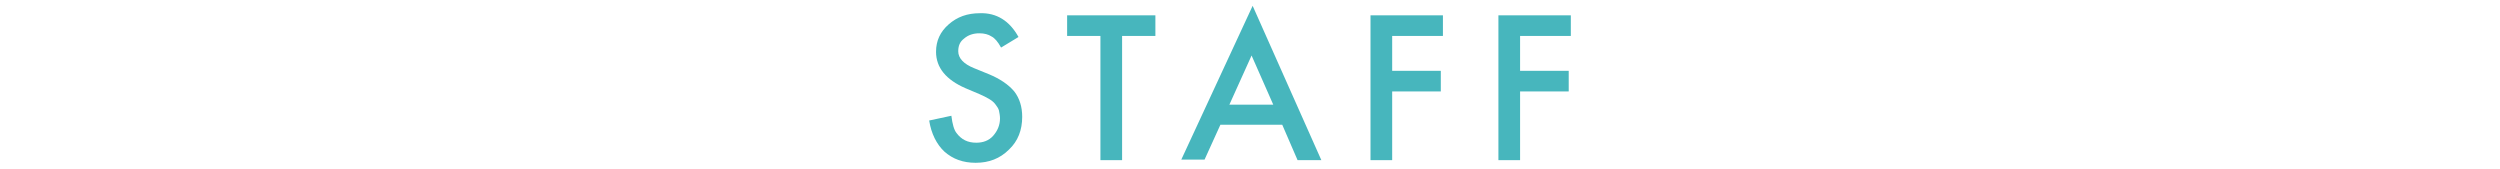
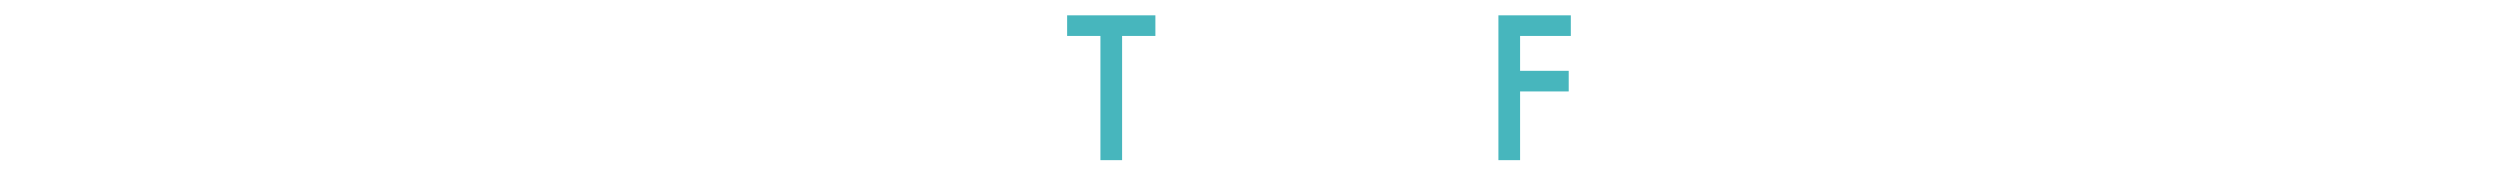
<svg xmlns="http://www.w3.org/2000/svg" version="1.1" id="レイヤー_1" x="0px" y="0px" viewBox="0 0 473 32" style="enable-background:new 0 0 473 32;" xml:space="preserve">
  <style type="text/css">
	.st0{opacity:0.9;}
	.st1{fill:#33AEB6;}
</style>
  <g class="st0">
-     <path class="st1" d="M192.7,7l-3.3,2c-0.6-1.1-1.2-1.8-1.8-2.1c-0.6-0.4-1.4-0.6-2.3-0.6c-1.1,0-2.1,0.3-2.9,1   c-0.8,0.6-1.1,1.4-1.1,2.4c0,1.3,1,2.4,3,3.2L187,14c2.2,0.9,3.8,2,4.9,3.3c1,1.3,1.5,2.9,1.5,4.8c0,2.5-0.8,4.6-2.5,6.2   c-1.7,1.7-3.8,2.5-6.3,2.5c-2.4,0-4.3-0.7-5.9-2.1c-1.5-1.4-2.5-3.4-2.9-5.9l4.2-0.9c0.2,1.6,0.5,2.7,1,3.3   c0.9,1.2,2.1,1.8,3.7,1.8c1.3,0,2.4-0.4,3.2-1.3s1.3-2,1.3-3.3c0-0.5-0.1-1-0.2-1.5c-0.1-0.4-0.4-0.8-0.7-1.2   c-0.3-0.4-0.7-0.7-1.2-1c-0.5-0.3-1.1-0.6-1.8-0.9l-2.6-1.1c-3.7-1.6-5.6-3.9-5.6-6.9c0-2.1,0.8-3.8,2.4-5.2   c1.6-1.4,3.5-2.1,5.9-2.1C188.5,2.4,191,3.9,192.7,7z" />
    <path class="st1" d="M212.3,6.8v23.5h-4.1V6.8h-6.3V2.9h16.7v3.9H212.3z" />
-     <path class="st1" d="M242.6,23.6h-11.7l-3,6.6h-4.4l13.5-29.1L250,30.3h-4.5L242.6,23.6z M240.9,19.8l-4.1-9.3l-4.2,9.3H240.9z" />
-     <path class="st1" d="M272.9,6.8h-9.5v6.6h9.2v3.9h-9.2v13h-4.1V2.9h13.7V6.8z" />
    <path class="st1" d="M297.1,6.8h-9.5v6.6h9.2v3.9h-9.2v13h-4.1V2.9h13.7V6.8z" />
  </g>
</svg>